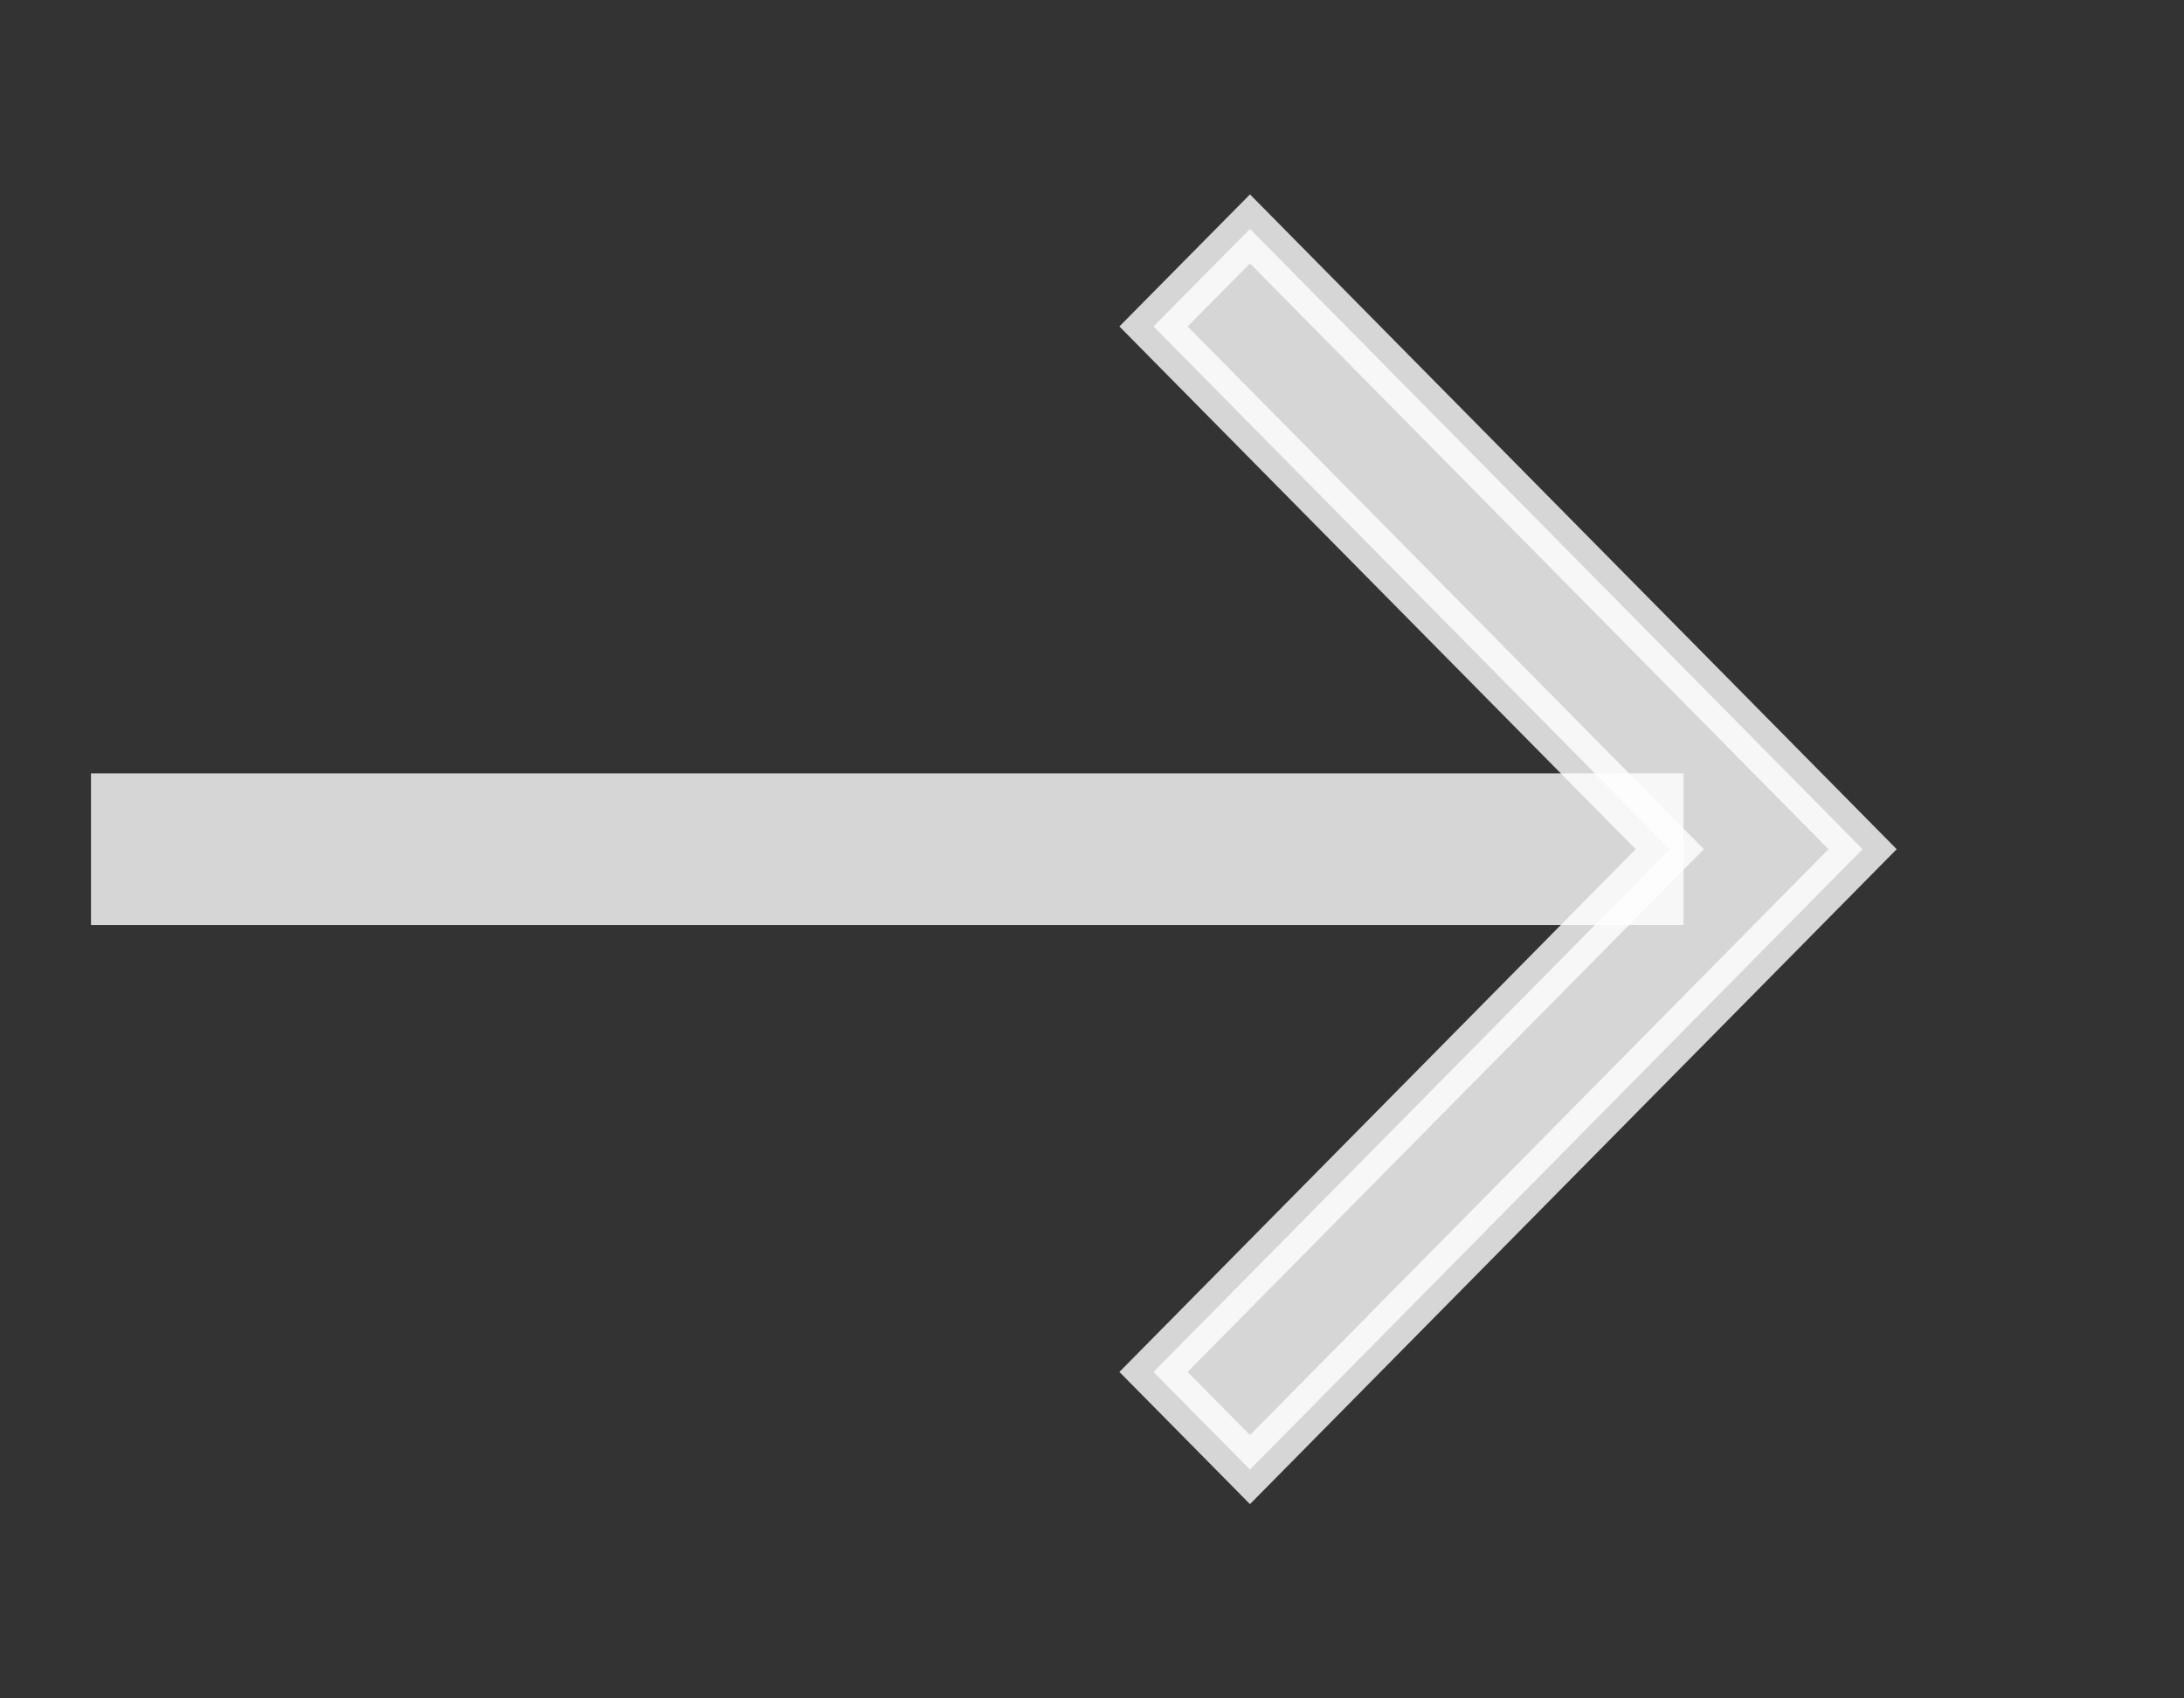
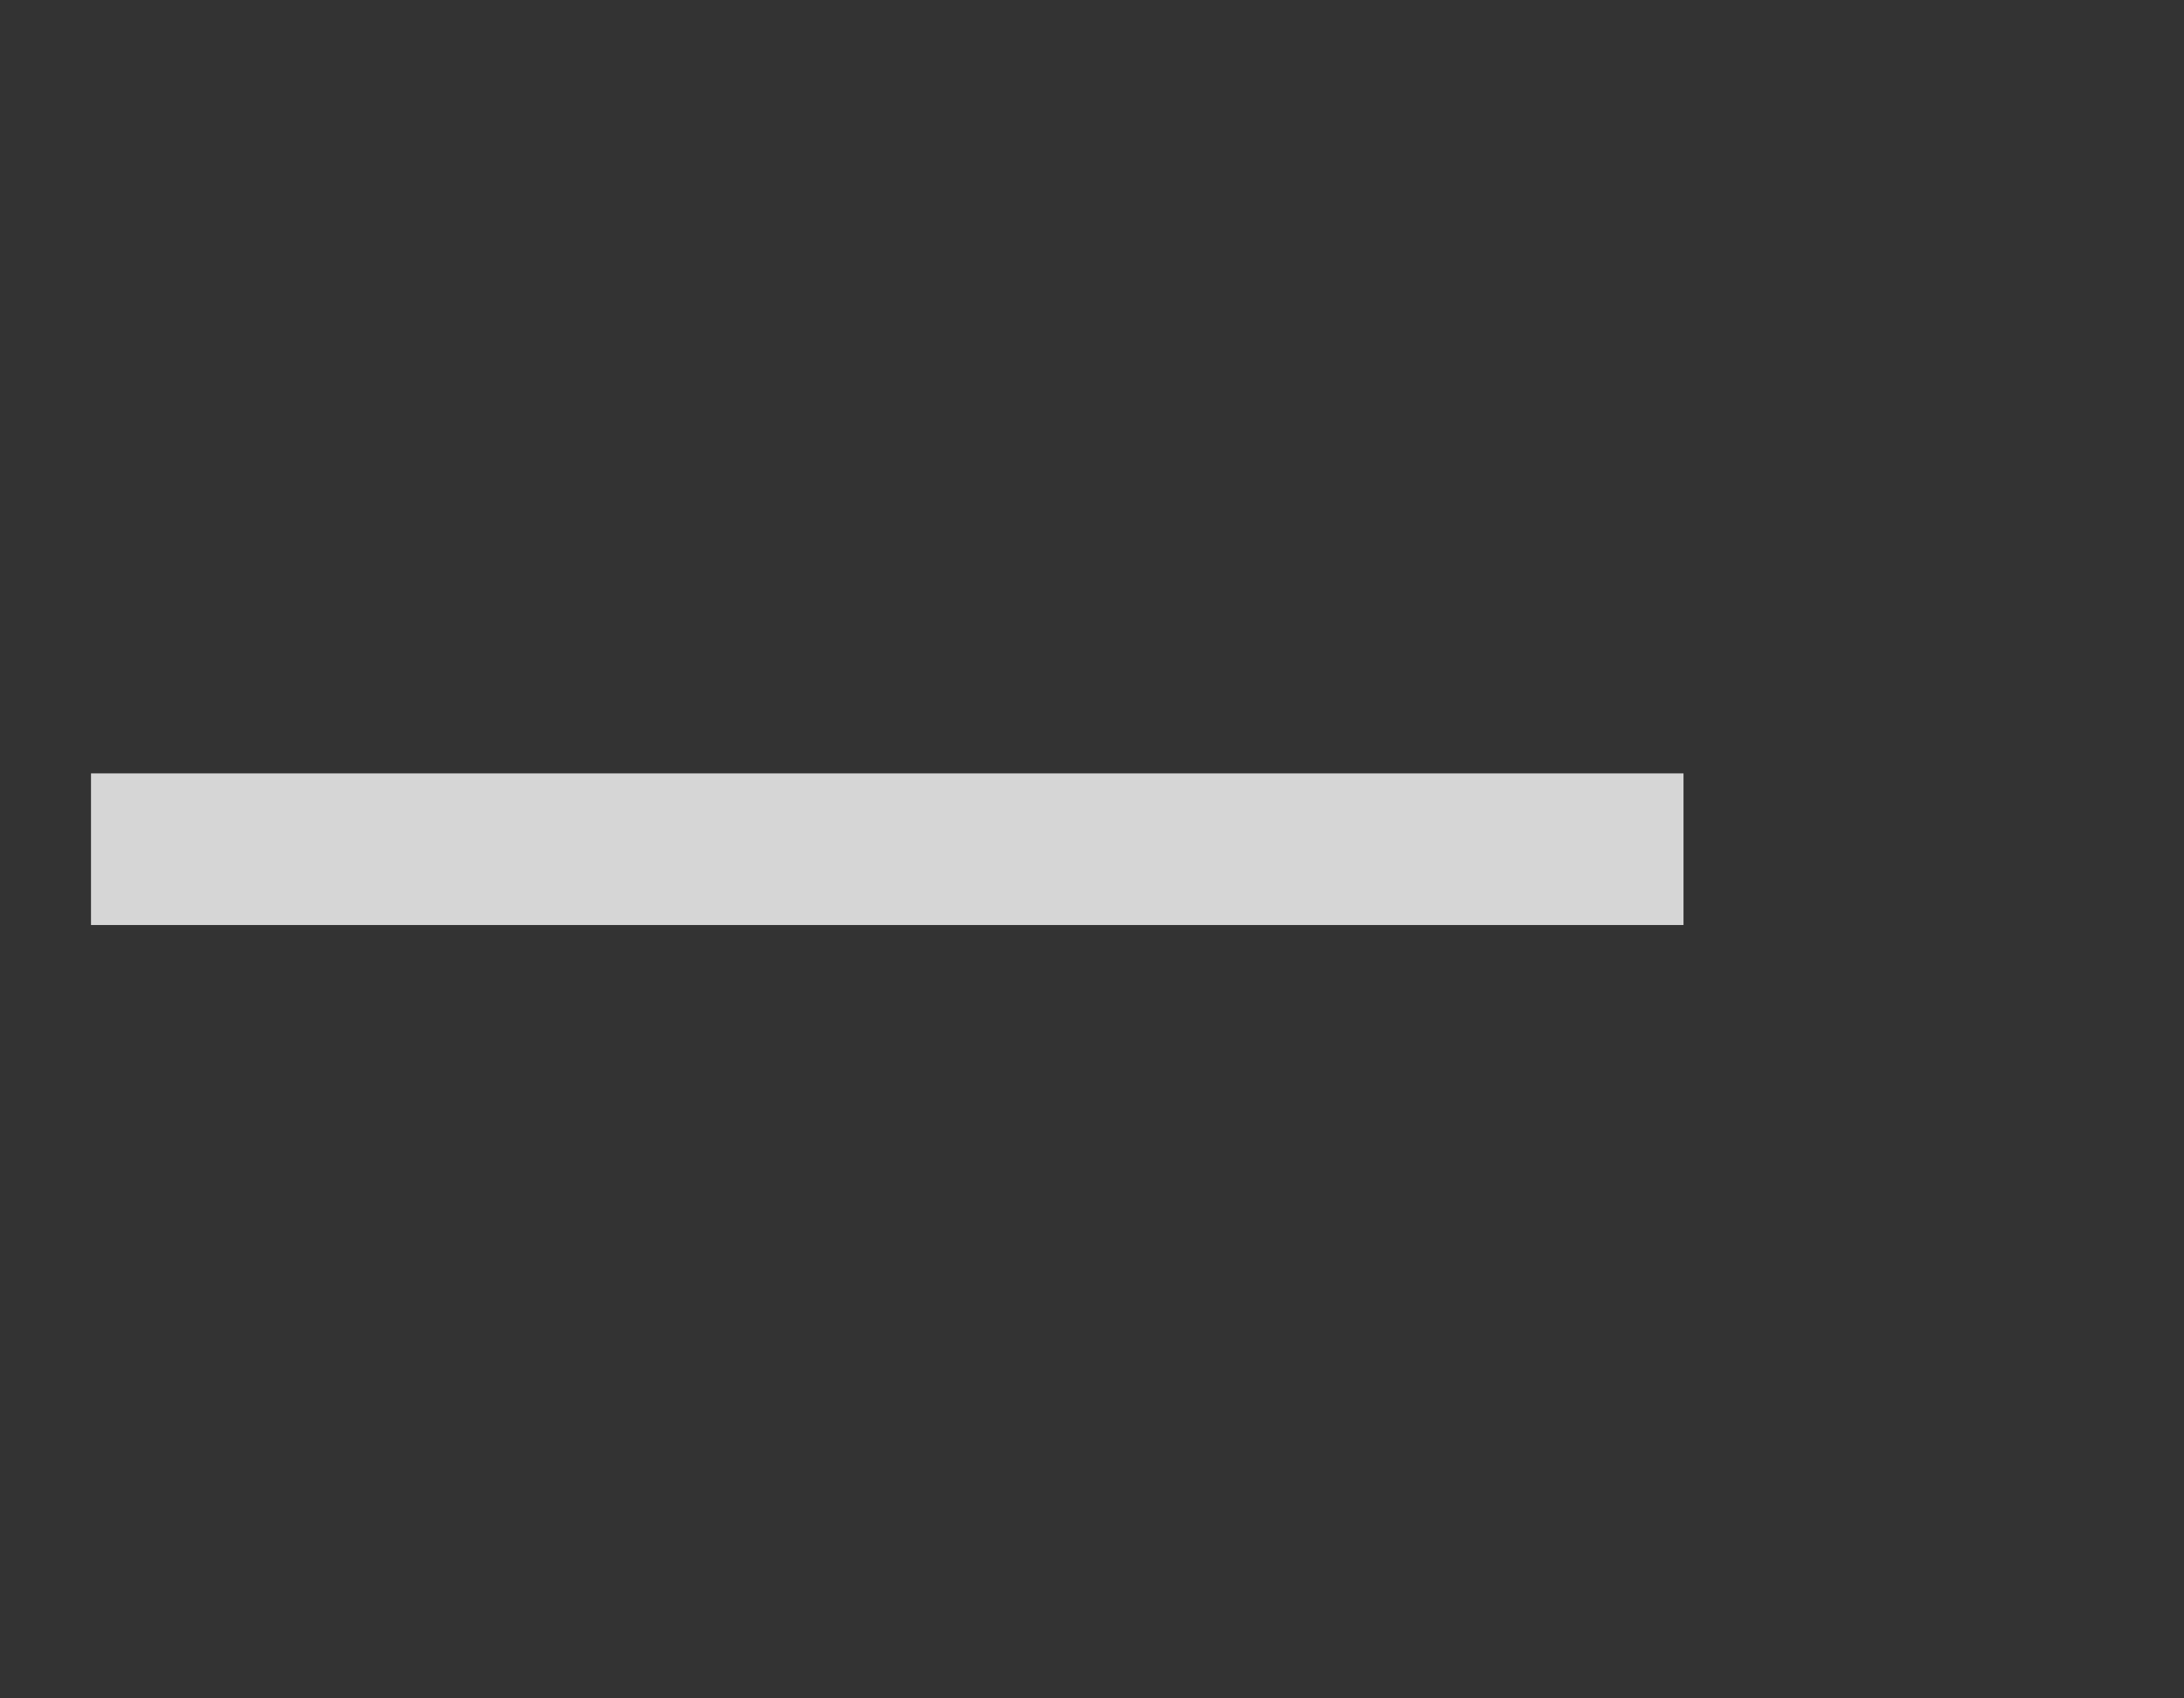
<svg xmlns="http://www.w3.org/2000/svg" width="18" height="14" viewBox="0 0 18 14" fill="none">
  <rect x="0" y="0" width="18" height="14" fill="#333333" stroke="none" />
  <rect x="0.75" y="6.375" width="13.125" height="1.25" fill="white" fill-opacity="0.8" />
-   <path d="M15.351 7L10.302 1.887L9.507 2.691L13.762 7L9.507 11.309L10.302 12.114L15.351 7Z" fill="white" fill-opacity="0.8" stroke="white" stroke-opacity="0.8" stroke-width="0.4" stroke-miterlimit="10" />
</svg>